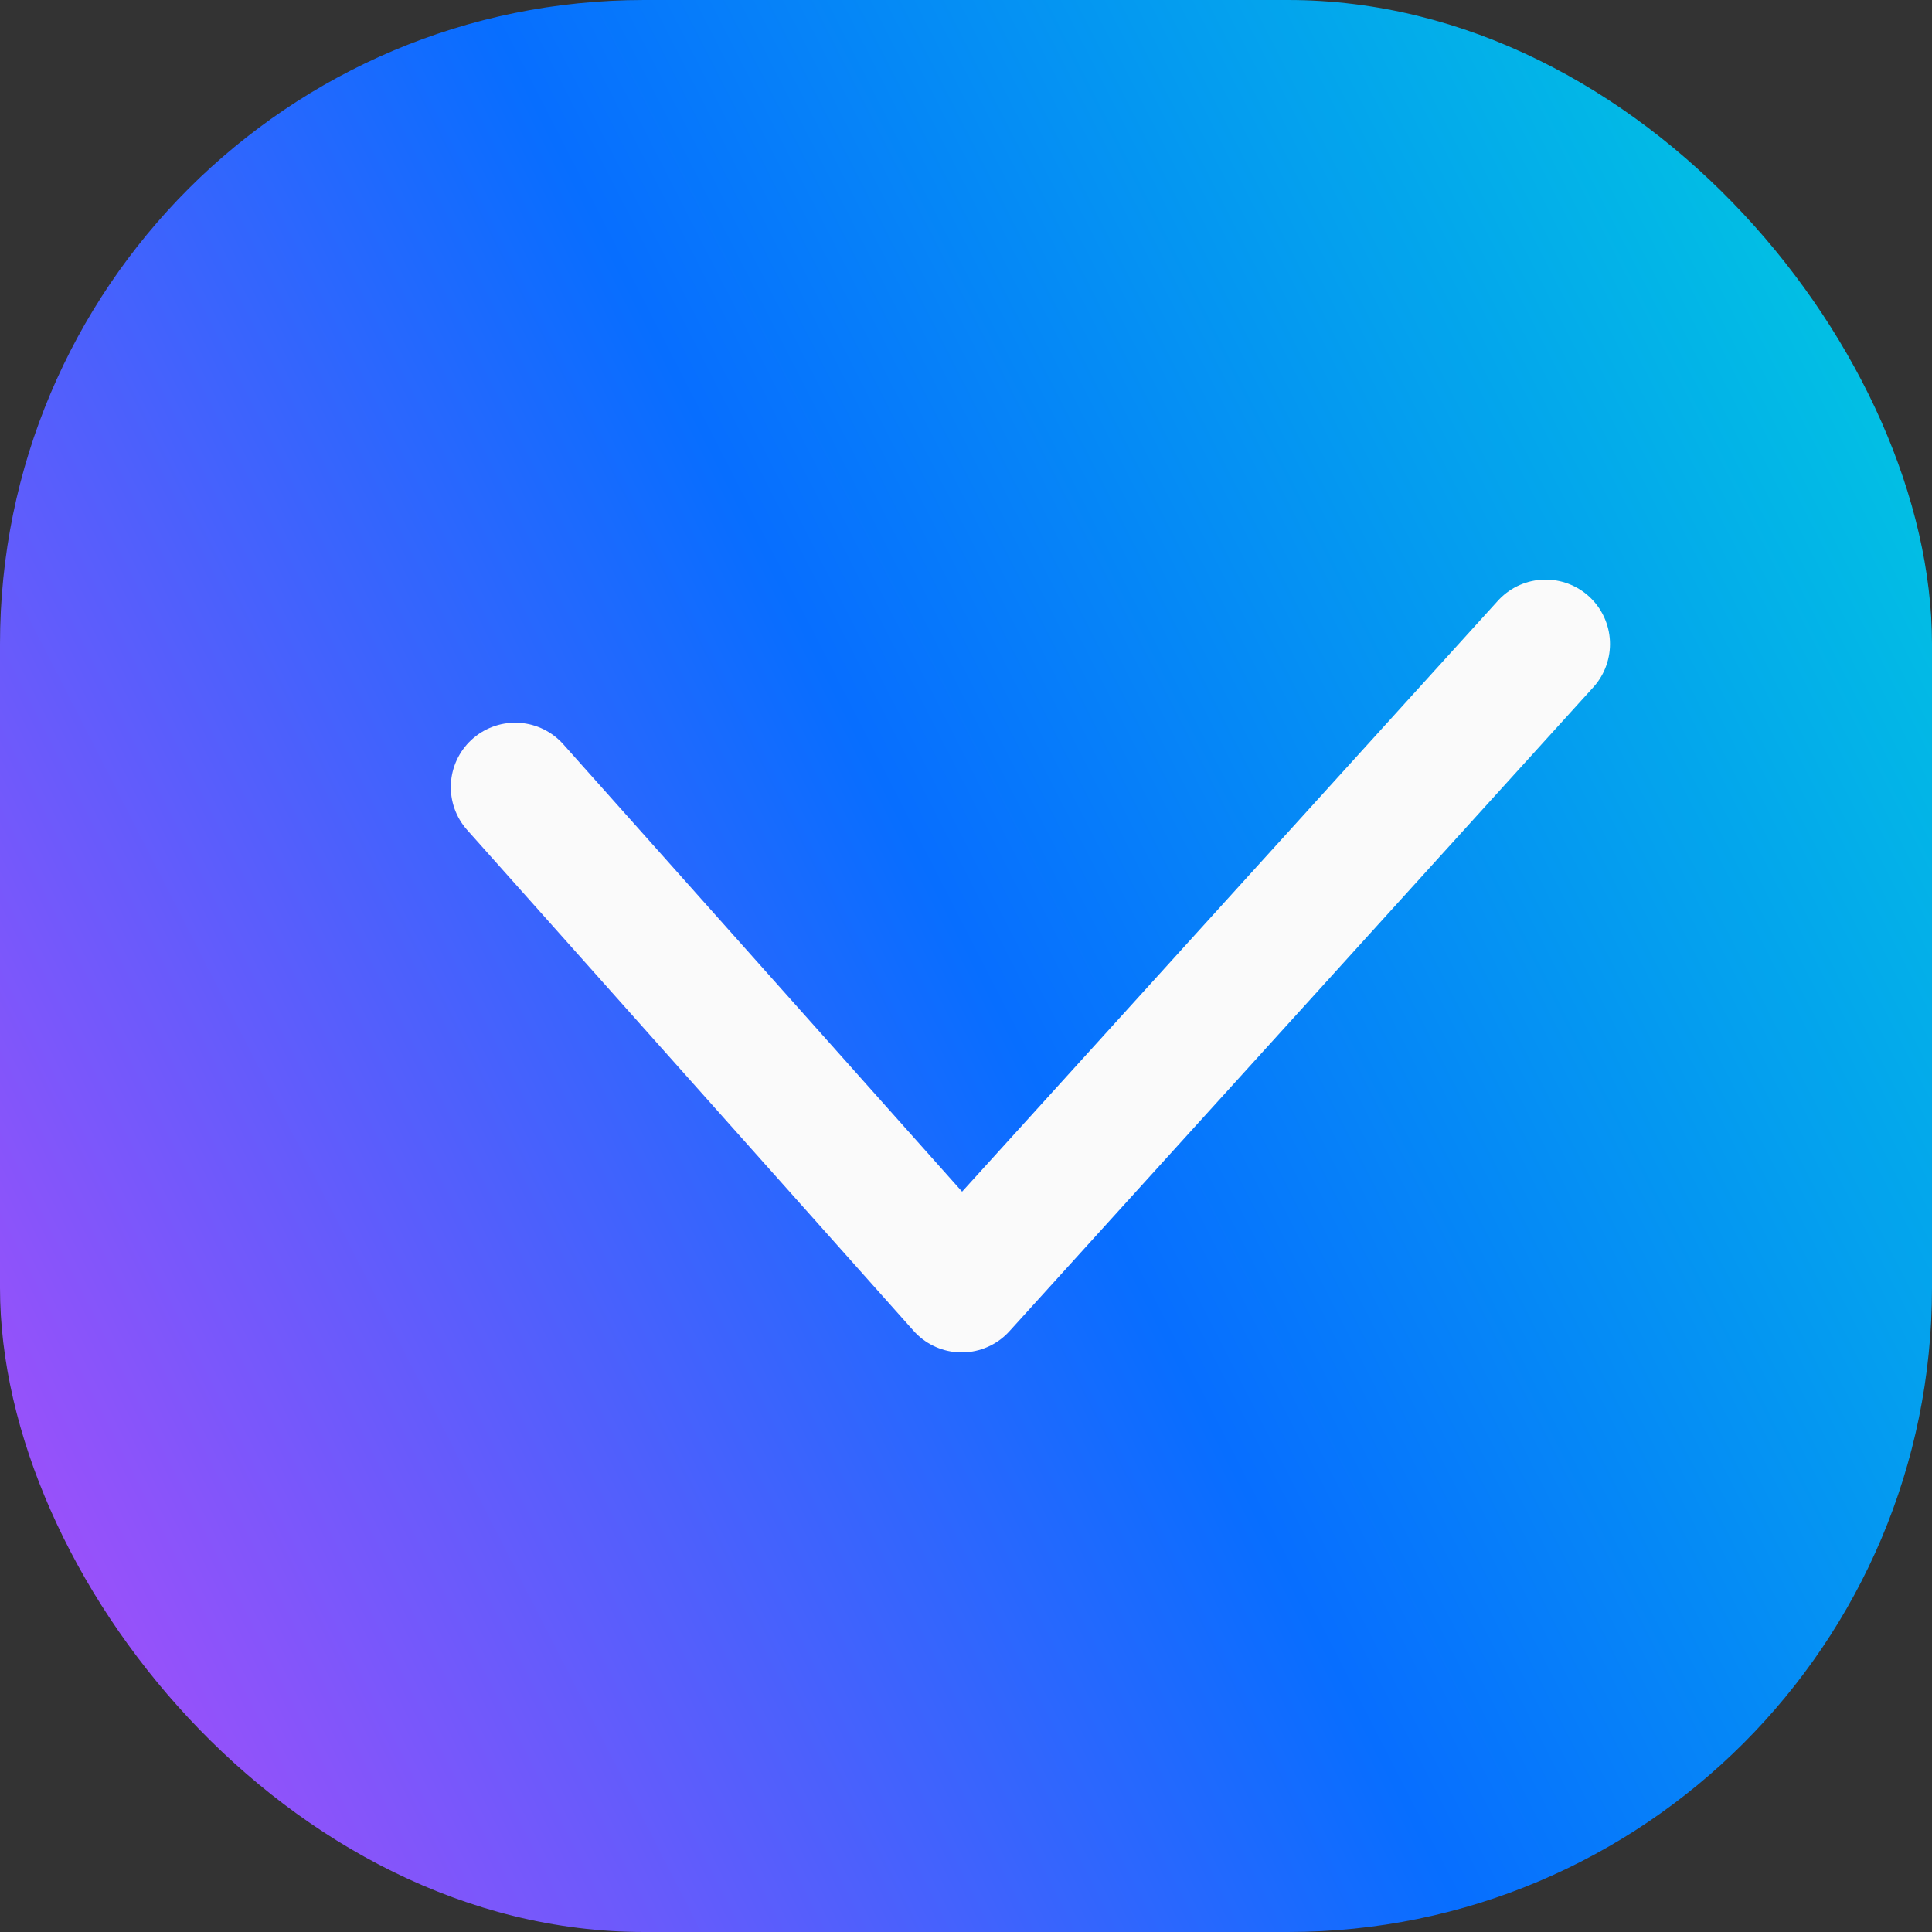
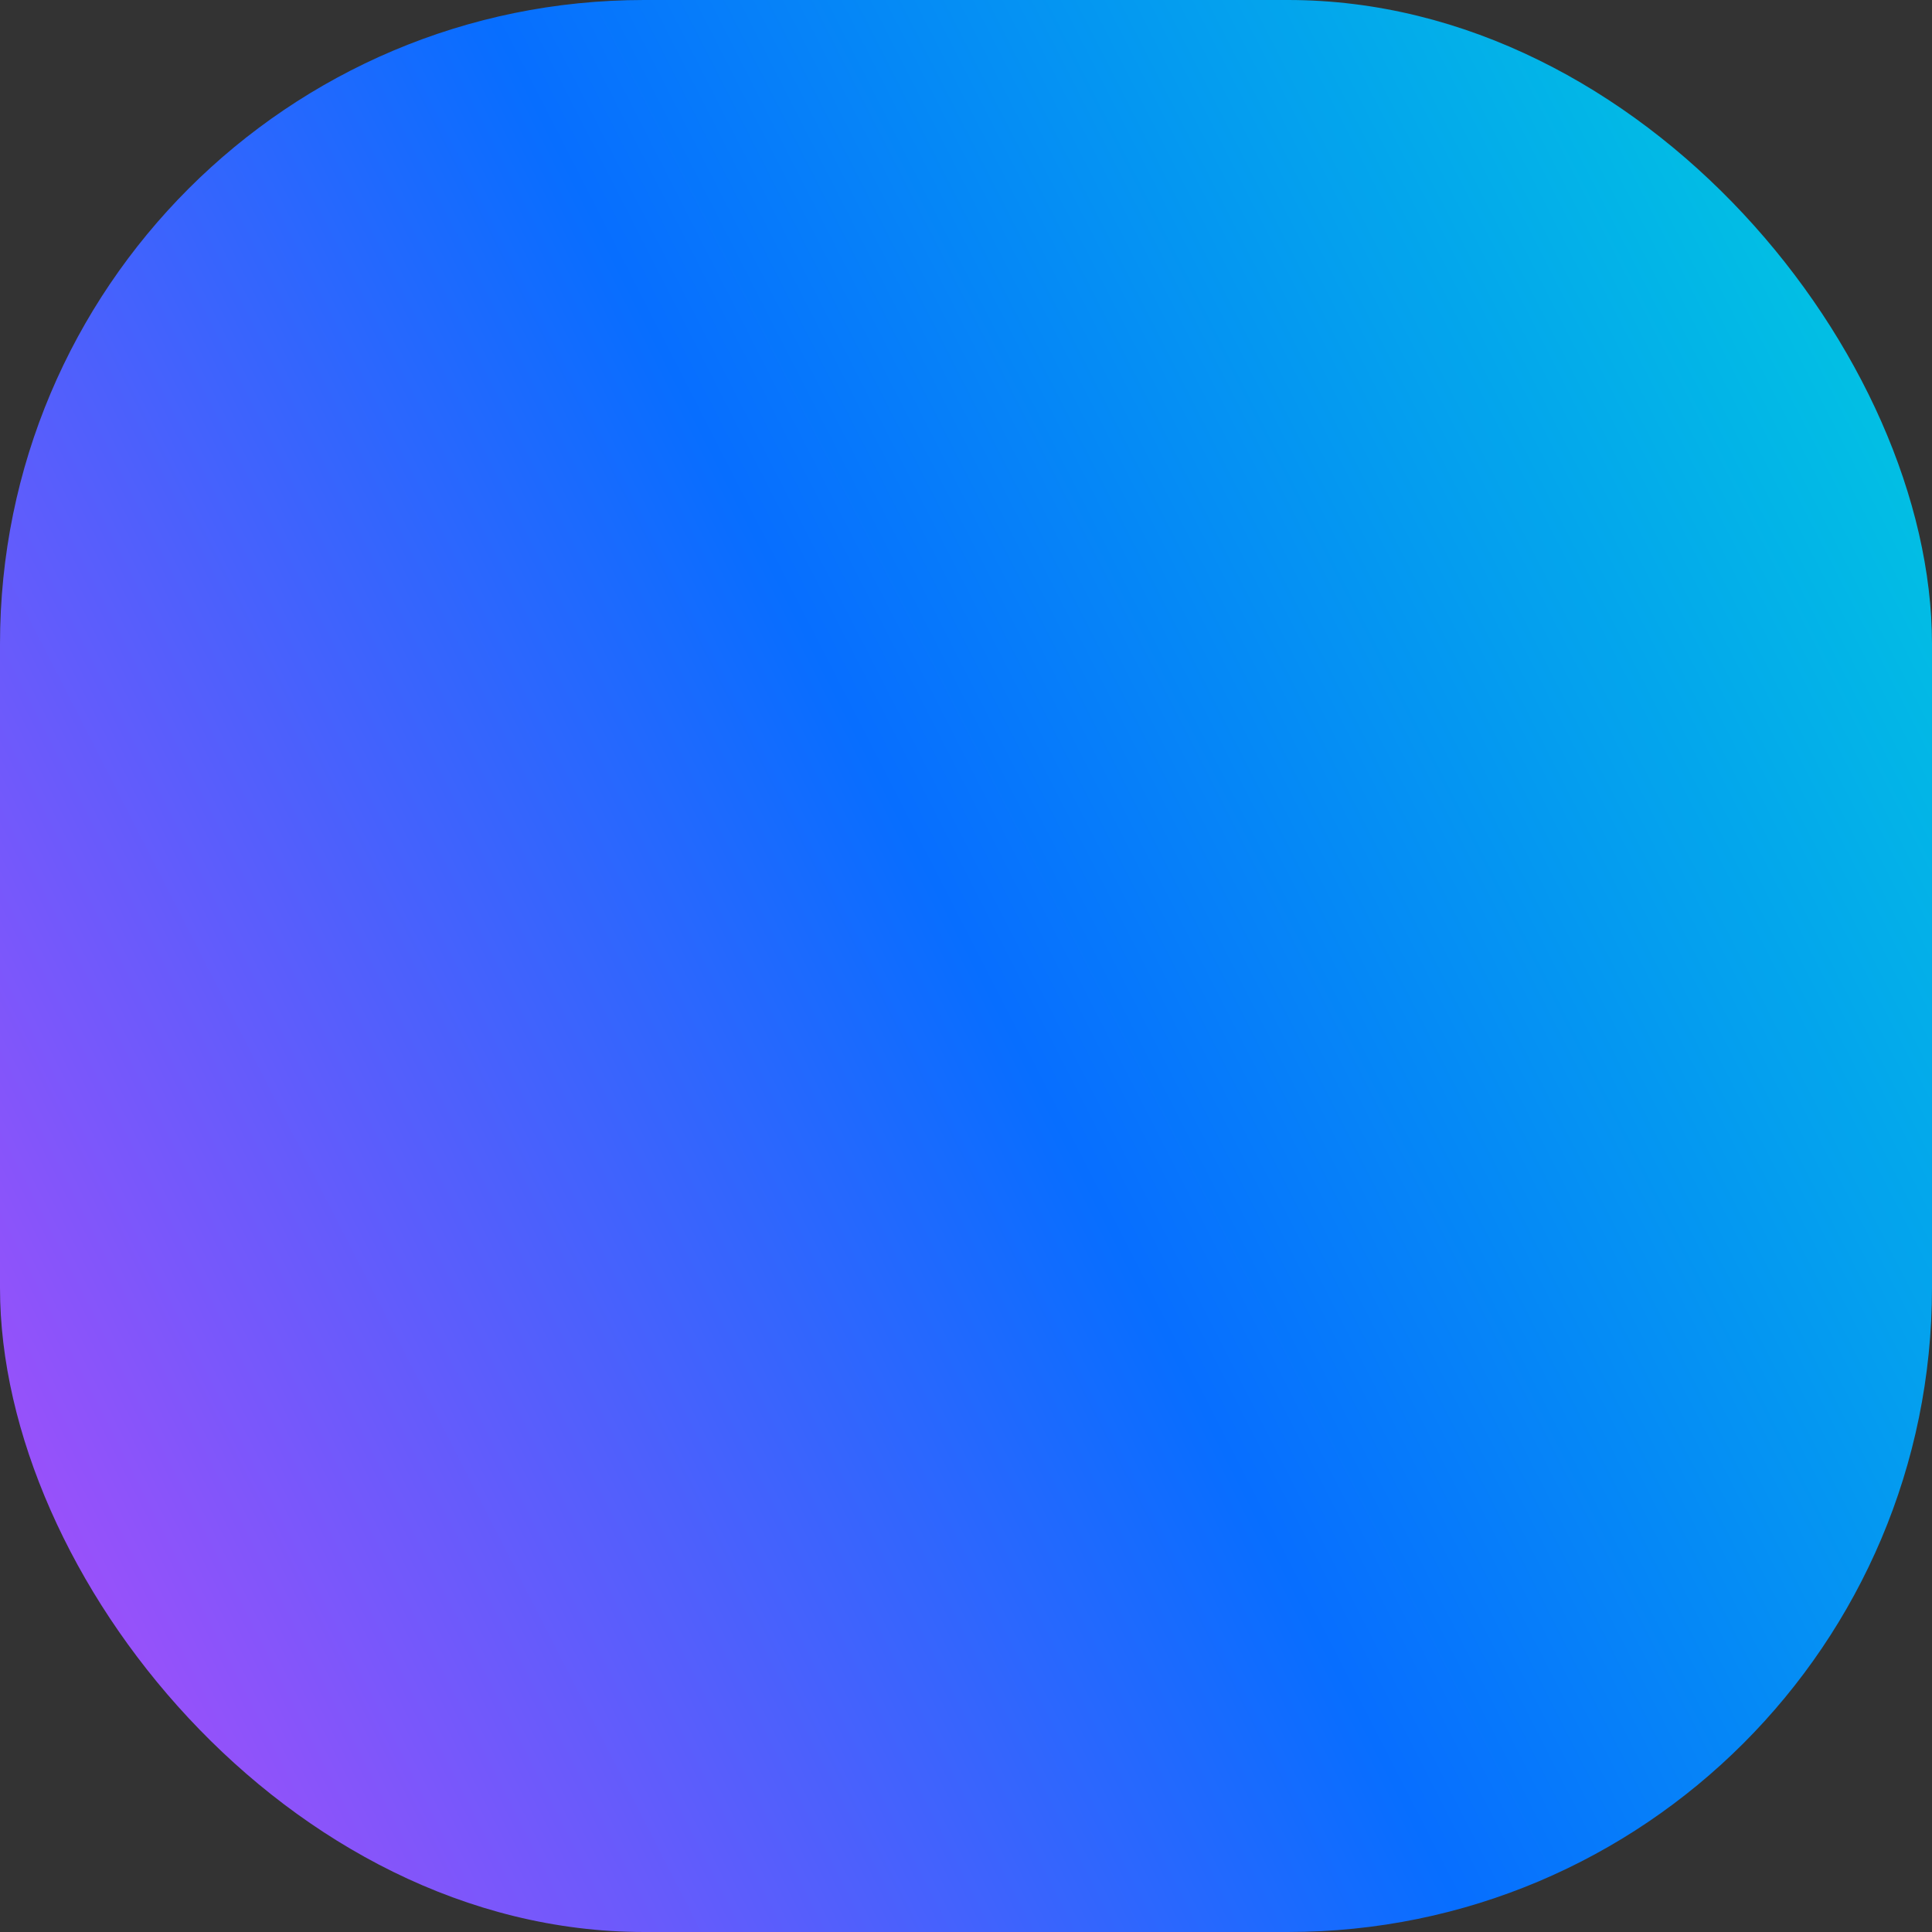
<svg xmlns="http://www.w3.org/2000/svg" width="30" height="30" viewBox="0 0 30 30" fill="none">
  <rect x="0" y="0" width="30" height="30" fill="#333333" stroke="none" />
  <rect width="30" height="30" rx="10" fill="url(#paint0_linear_0_111)" />
-   <path d="M8 12.222L14.933 20L24 10" stroke="#FAFAFA" stroke-width="2" stroke-linecap="round" stroke-linejoin="round" />
  <defs>
    <linearGradient id="paint0_linear_0_111" x1="30" y1="-3.5" x2="-8.199" y2="16.047" gradientUnits="userSpaceOnUse">
      <stop stop-color="#00D9DB" />
      <stop offset="0.504" stop-color="#076EFF" />
      <stop offset="1" stop-color="#C049F8" />
    </linearGradient>
  </defs>
</svg>